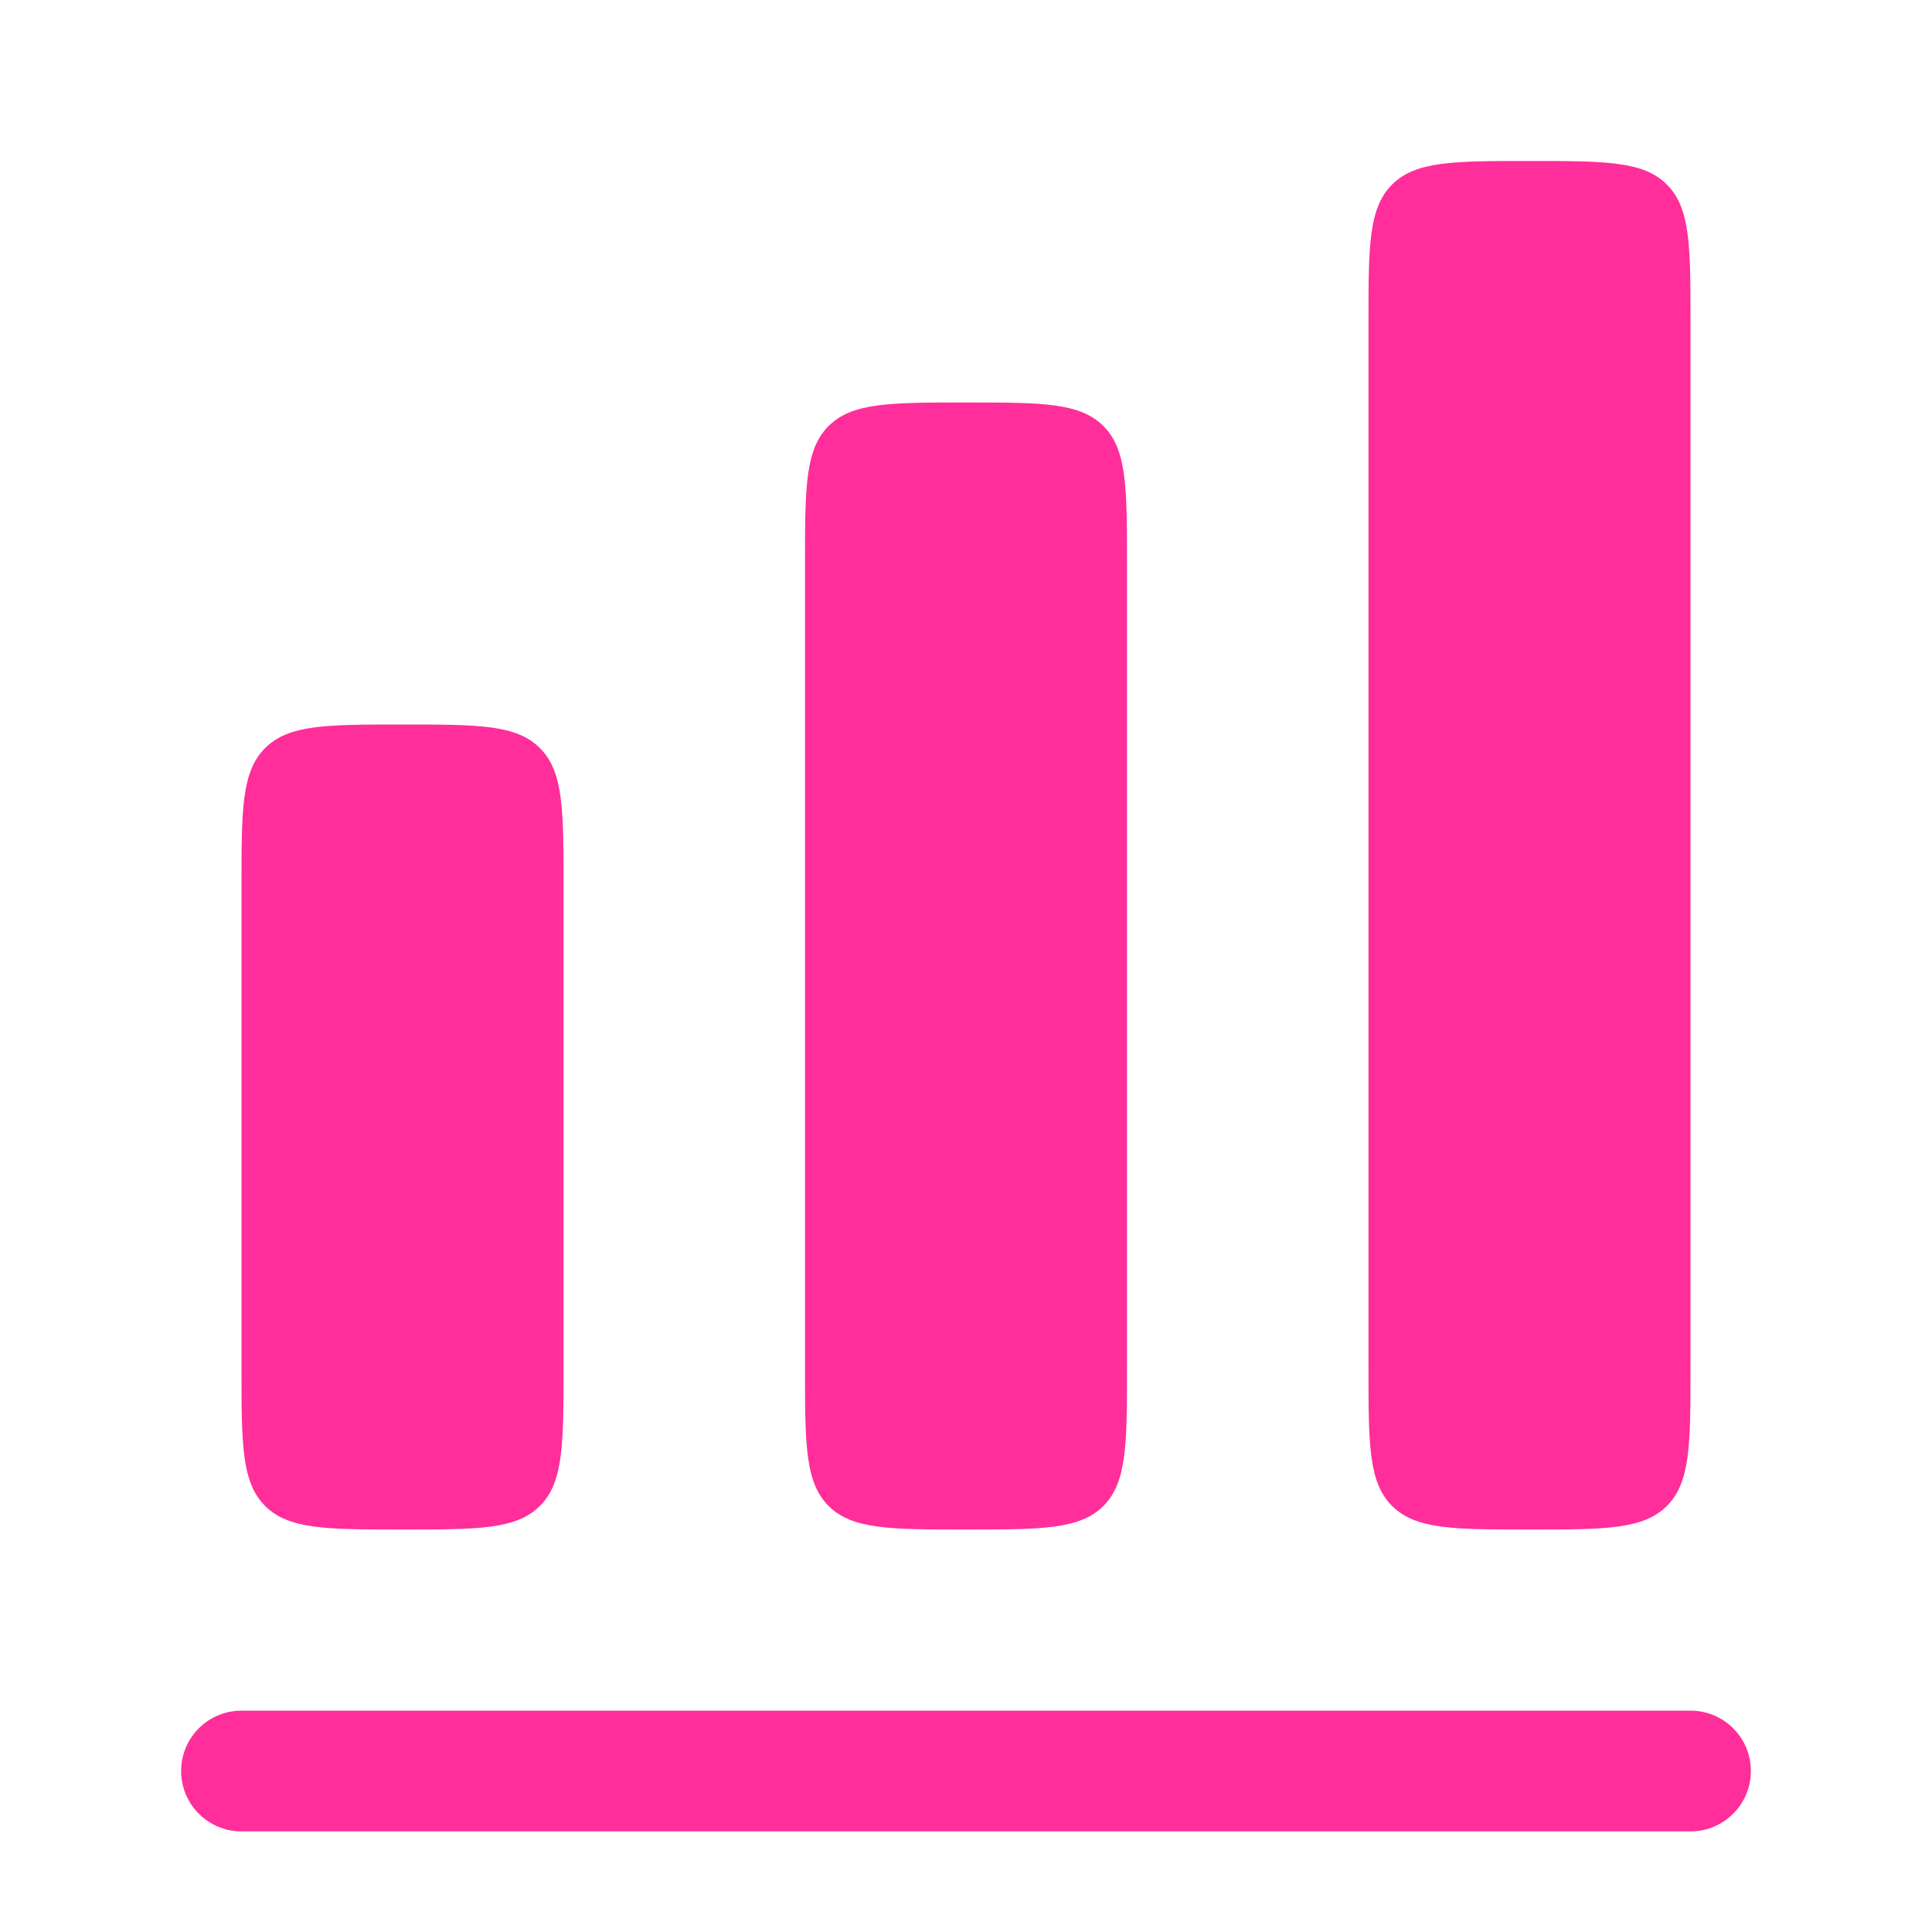
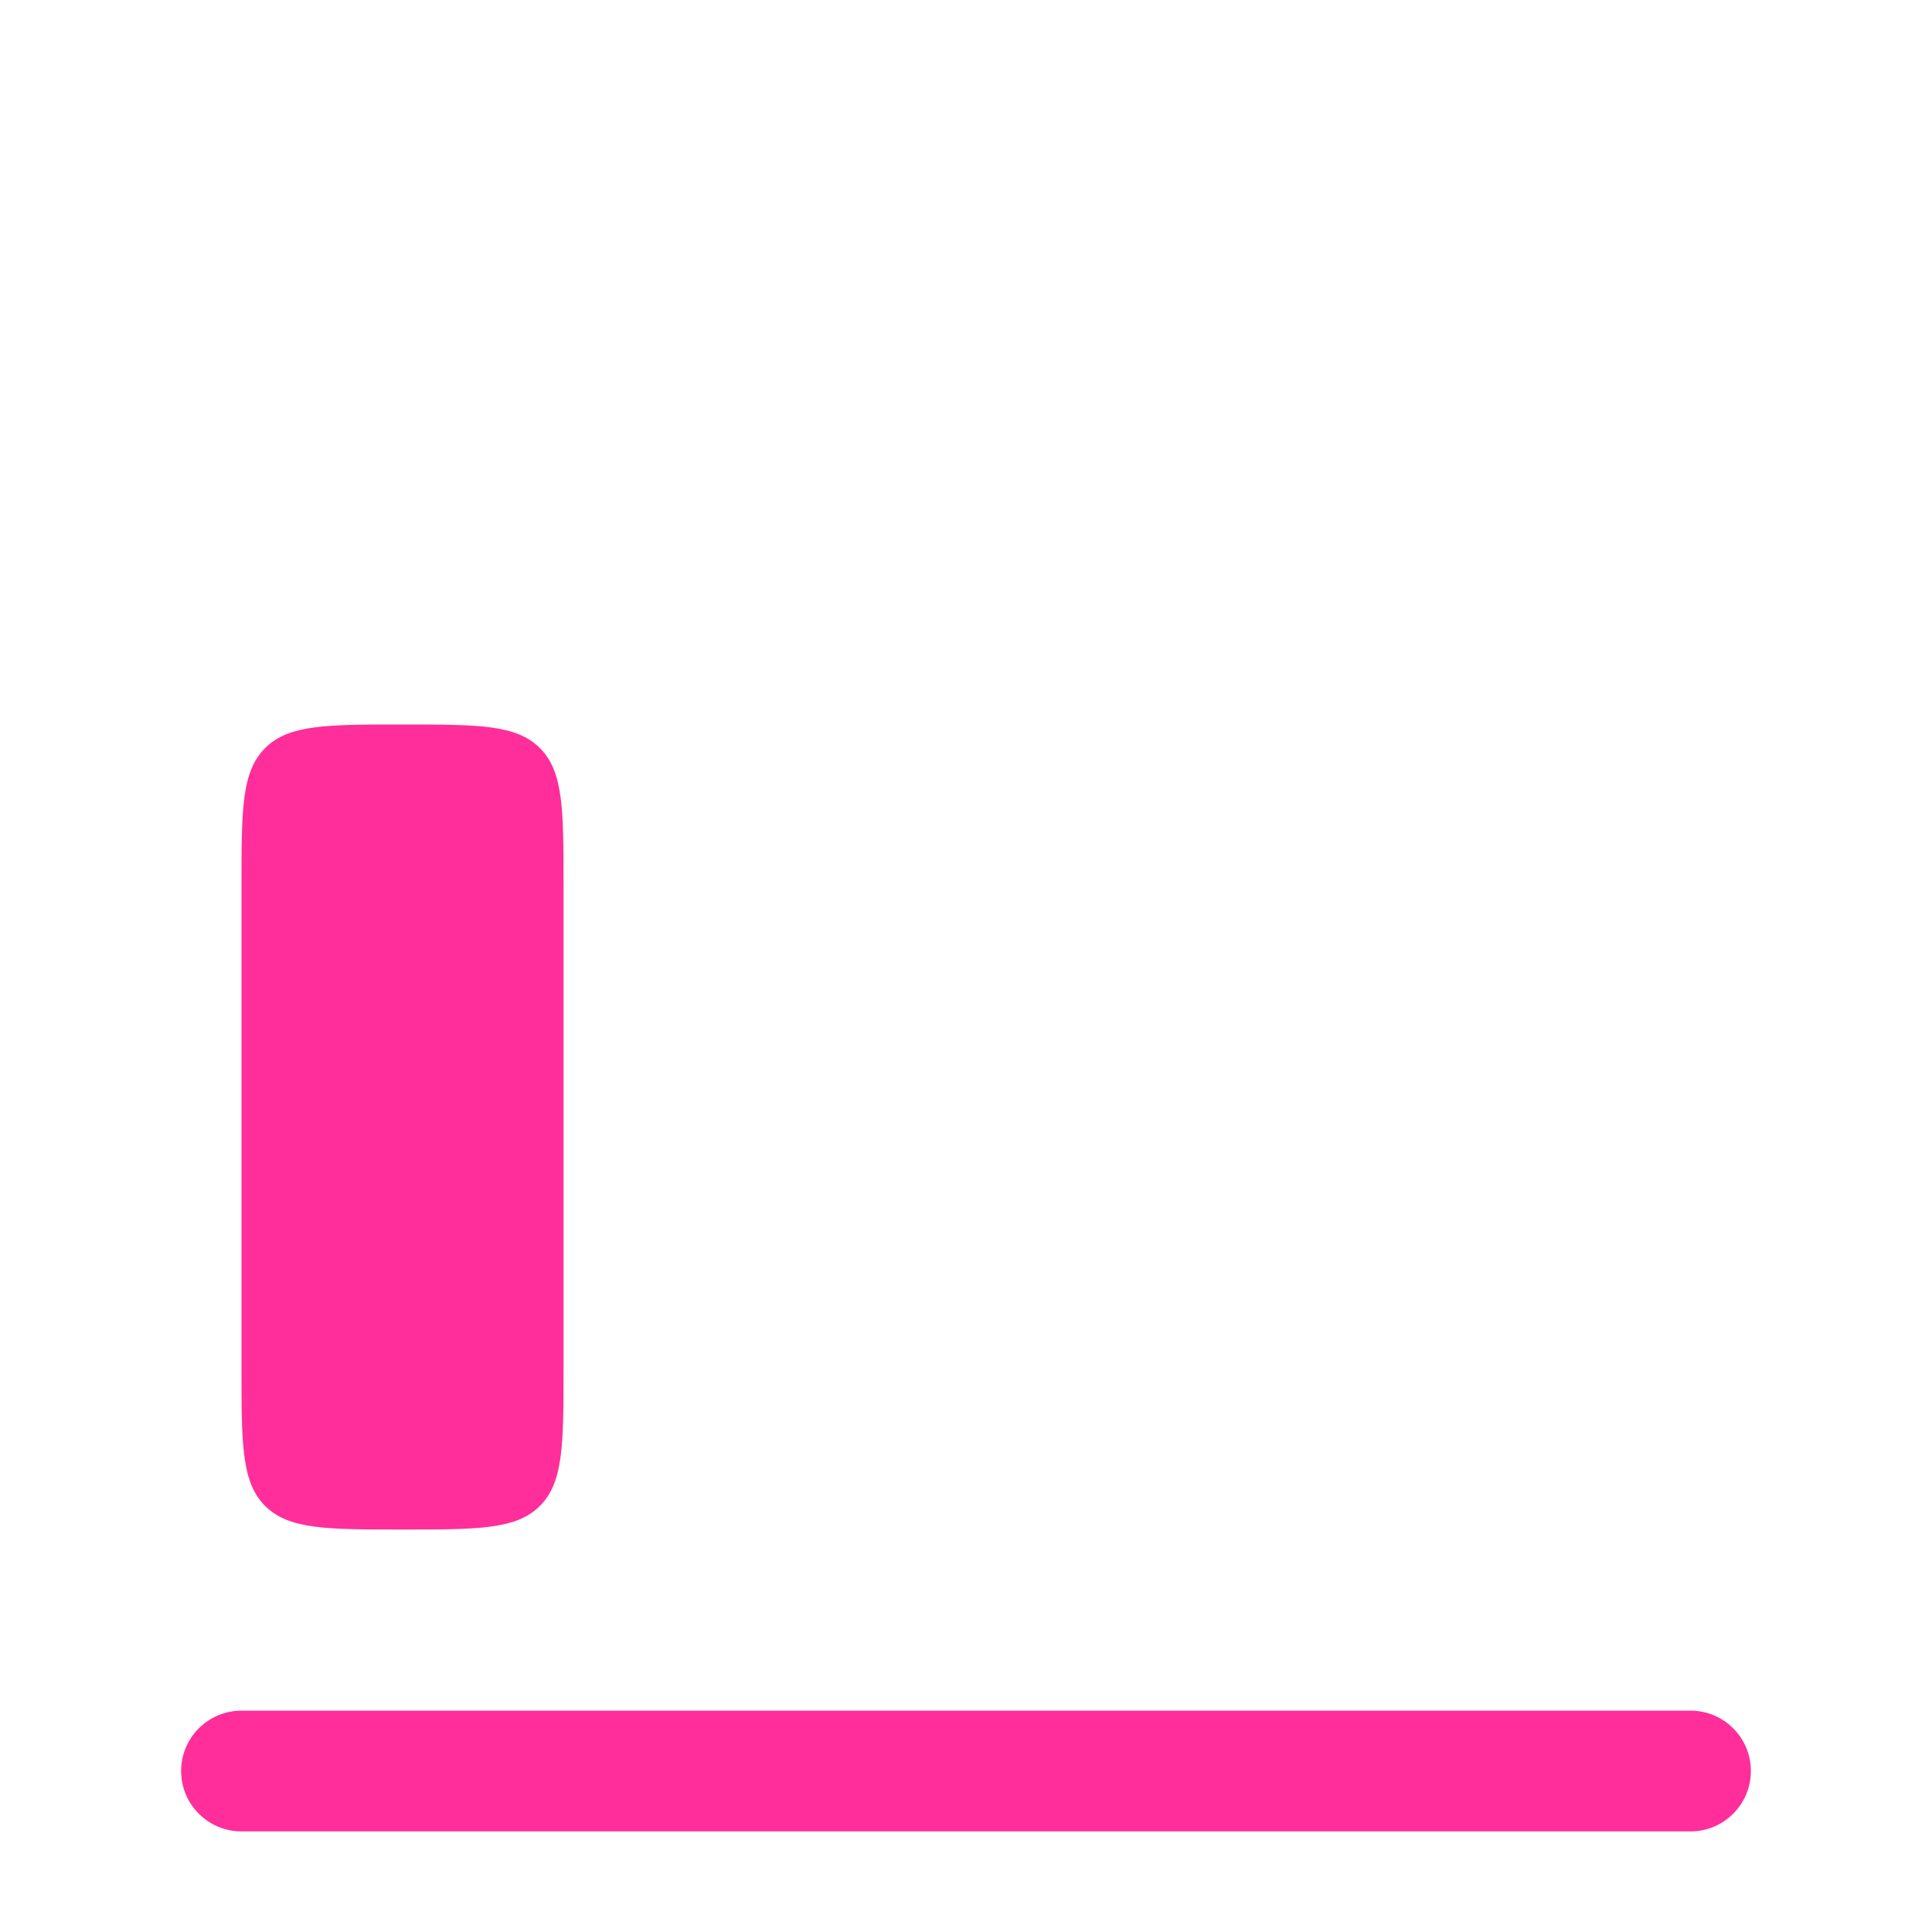
<svg xmlns="http://www.w3.org/2000/svg" width="28" height="28" viewBox="0 0 28 28" fill="none">
-   <path fill-rule="evenodd" clip-rule="evenodd" d="M20.175 2.675C19.833 3.017 19.833 3.566 19.833 4.667V19.833C19.833 20.933 19.833 21.483 20.175 21.825C20.517 22.167 21.067 22.167 22.167 22.167C23.267 22.167 23.816 22.167 24.158 21.825C24.5 21.483 24.5 20.933 24.5 19.833V4.667C24.5 3.566 24.5 3.017 24.158 2.675C23.816 2.333 23.267 2.333 22.167 2.333C21.067 2.333 20.517 2.333 20.175 2.675Z" fill="#FF2E9A" />
-   <path fill-rule="evenodd" clip-rule="evenodd" d="M11.667 8.167C11.667 7.066 11.667 6.517 12.008 6.175C12.35 5.833 12.9 5.833 14 5.833C15.1 5.833 15.65 5.833 15.992 6.175C16.333 6.517 16.333 7.066 16.333 8.167V19.833C16.333 20.933 16.333 21.483 15.992 21.825C15.65 22.167 15.1 22.167 14 22.167C12.9 22.167 12.35 22.167 12.008 21.825C11.667 21.483 11.667 20.933 11.667 19.833V8.167Z" fill="#FF2E9A" />
  <path fill-rule="evenodd" clip-rule="evenodd" d="M3.842 10.842C3.5 11.184 3.5 11.733 3.5 12.833V19.833C3.5 20.933 3.5 21.483 3.842 21.825C4.184 22.167 4.733 22.167 5.833 22.167C6.934 22.167 7.483 22.167 7.825 21.825C8.167 21.483 8.167 20.933 8.167 19.833V12.833C8.167 11.733 8.167 11.184 7.825 10.842C7.483 10.5 6.934 10.5 5.833 10.5C4.733 10.5 4.184 10.5 3.842 10.842Z" fill="#FF2E9A" />
  <path fill-rule="evenodd" clip-rule="evenodd" d="M3.5 24.792C3.017 24.792 2.625 25.183 2.625 25.667C2.625 26.15 3.017 26.542 3.5 26.542H24.5C24.983 26.542 25.375 26.15 25.375 25.667C25.375 25.183 24.983 24.792 24.5 24.792H3.5Z" fill="#FF2E9A" />
</svg>